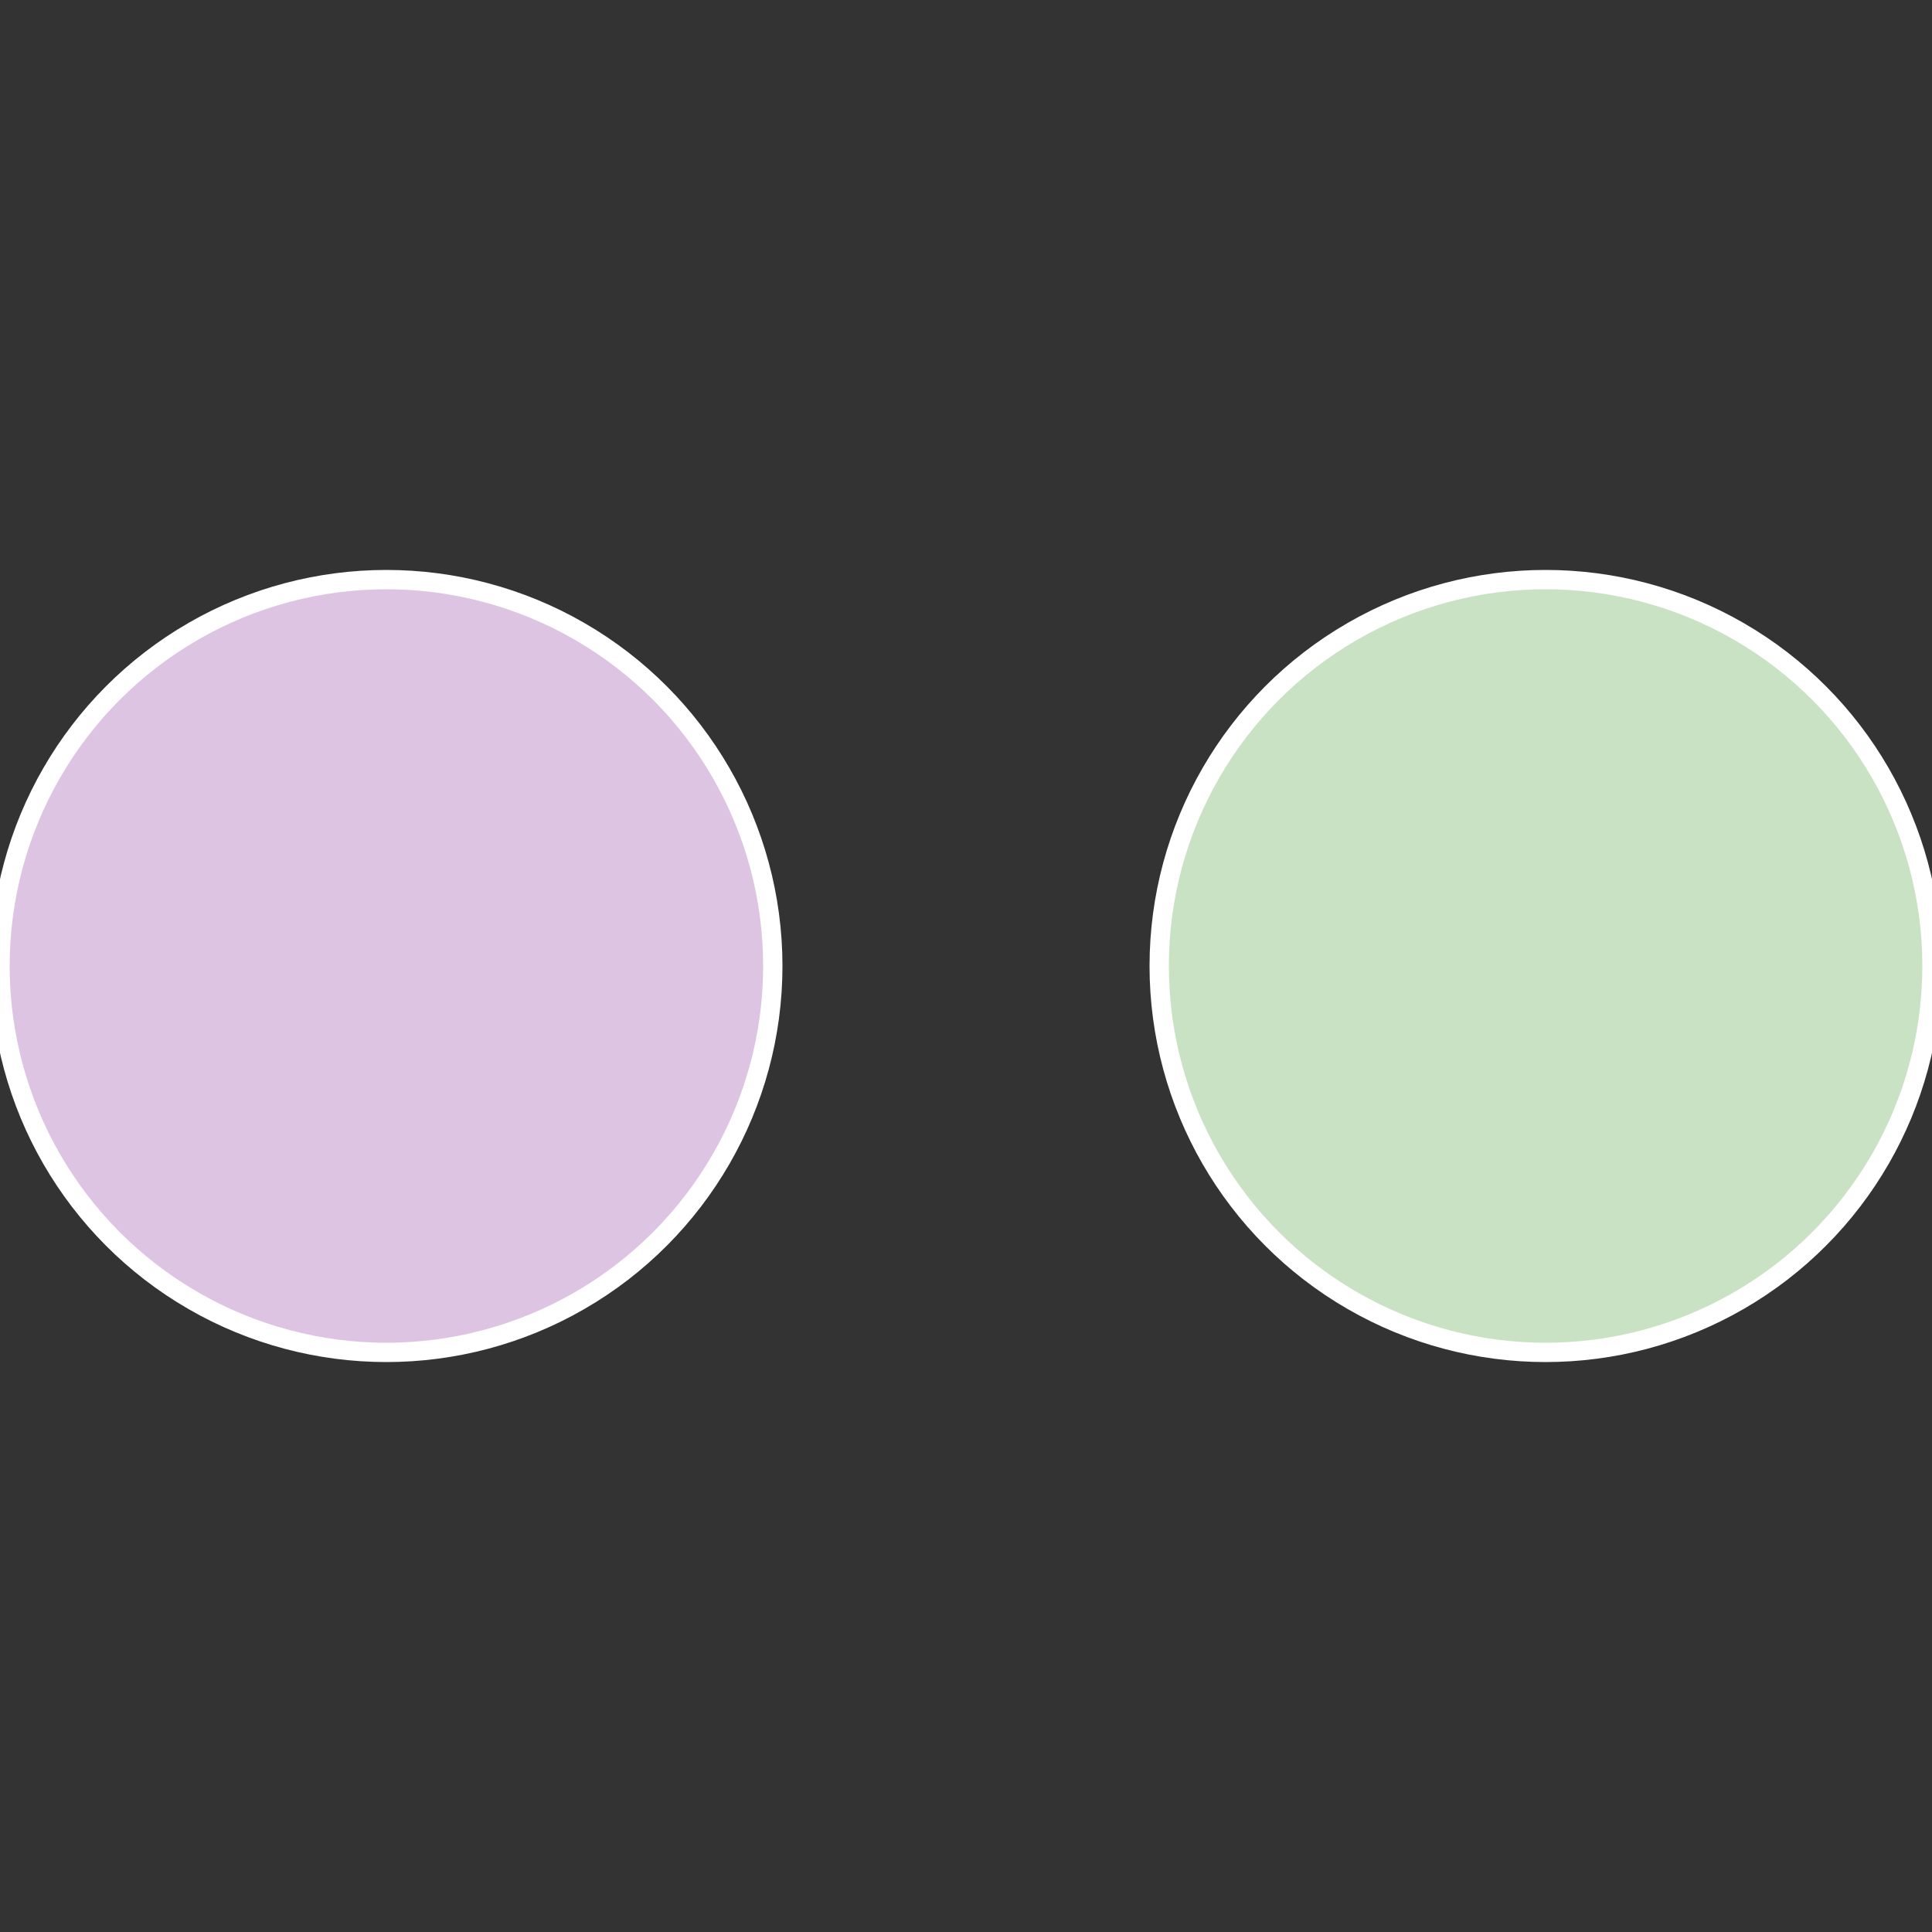
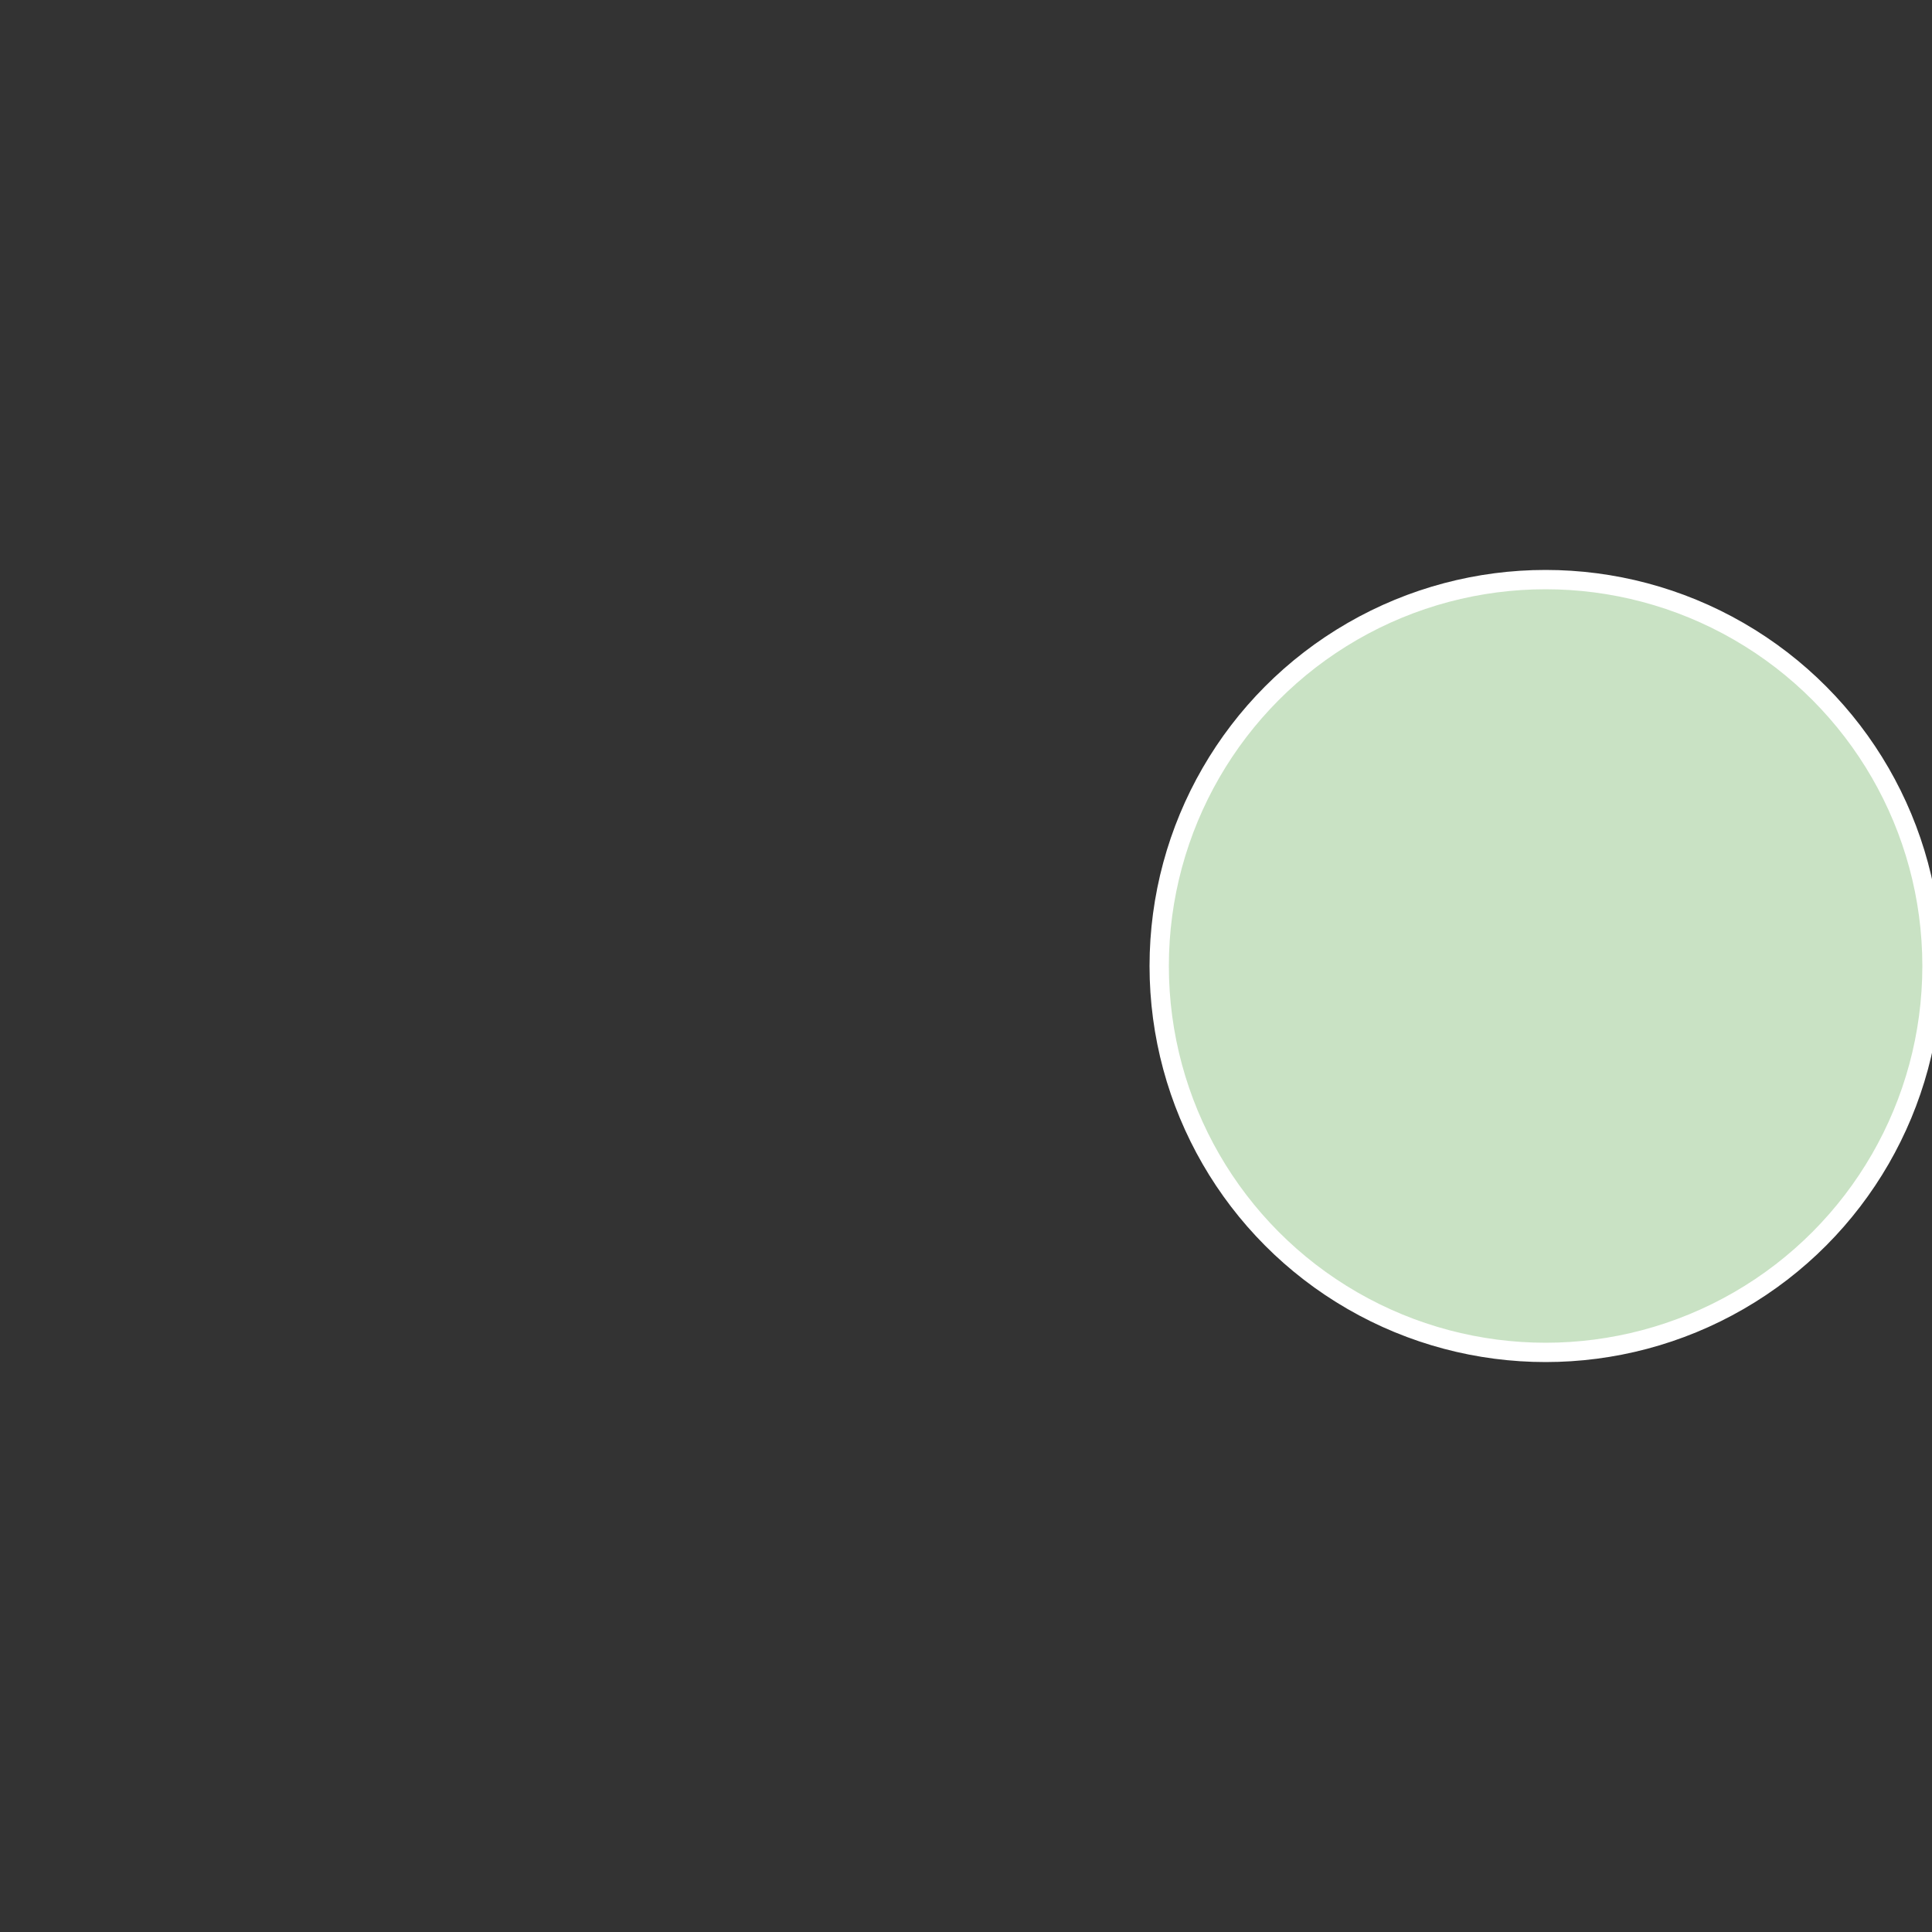
<svg xmlns="http://www.w3.org/2000/svg" width="500" height="500" viewBox="-1 -1 2 2">
  <rect x="-1" y="-1" width="2" height="2" fill="#333333" stroke="none" />
  <circle cx="0.6" cy="0" r="0.4" fill="#c9e2c4" stroke="#fff" stroke-width="1%" />
-   <circle cx="-0.6" cy="7.3478807948841E-17" r="0.4" fill="#ddc4e2" stroke="#fff" stroke-width="1%" />
</svg>